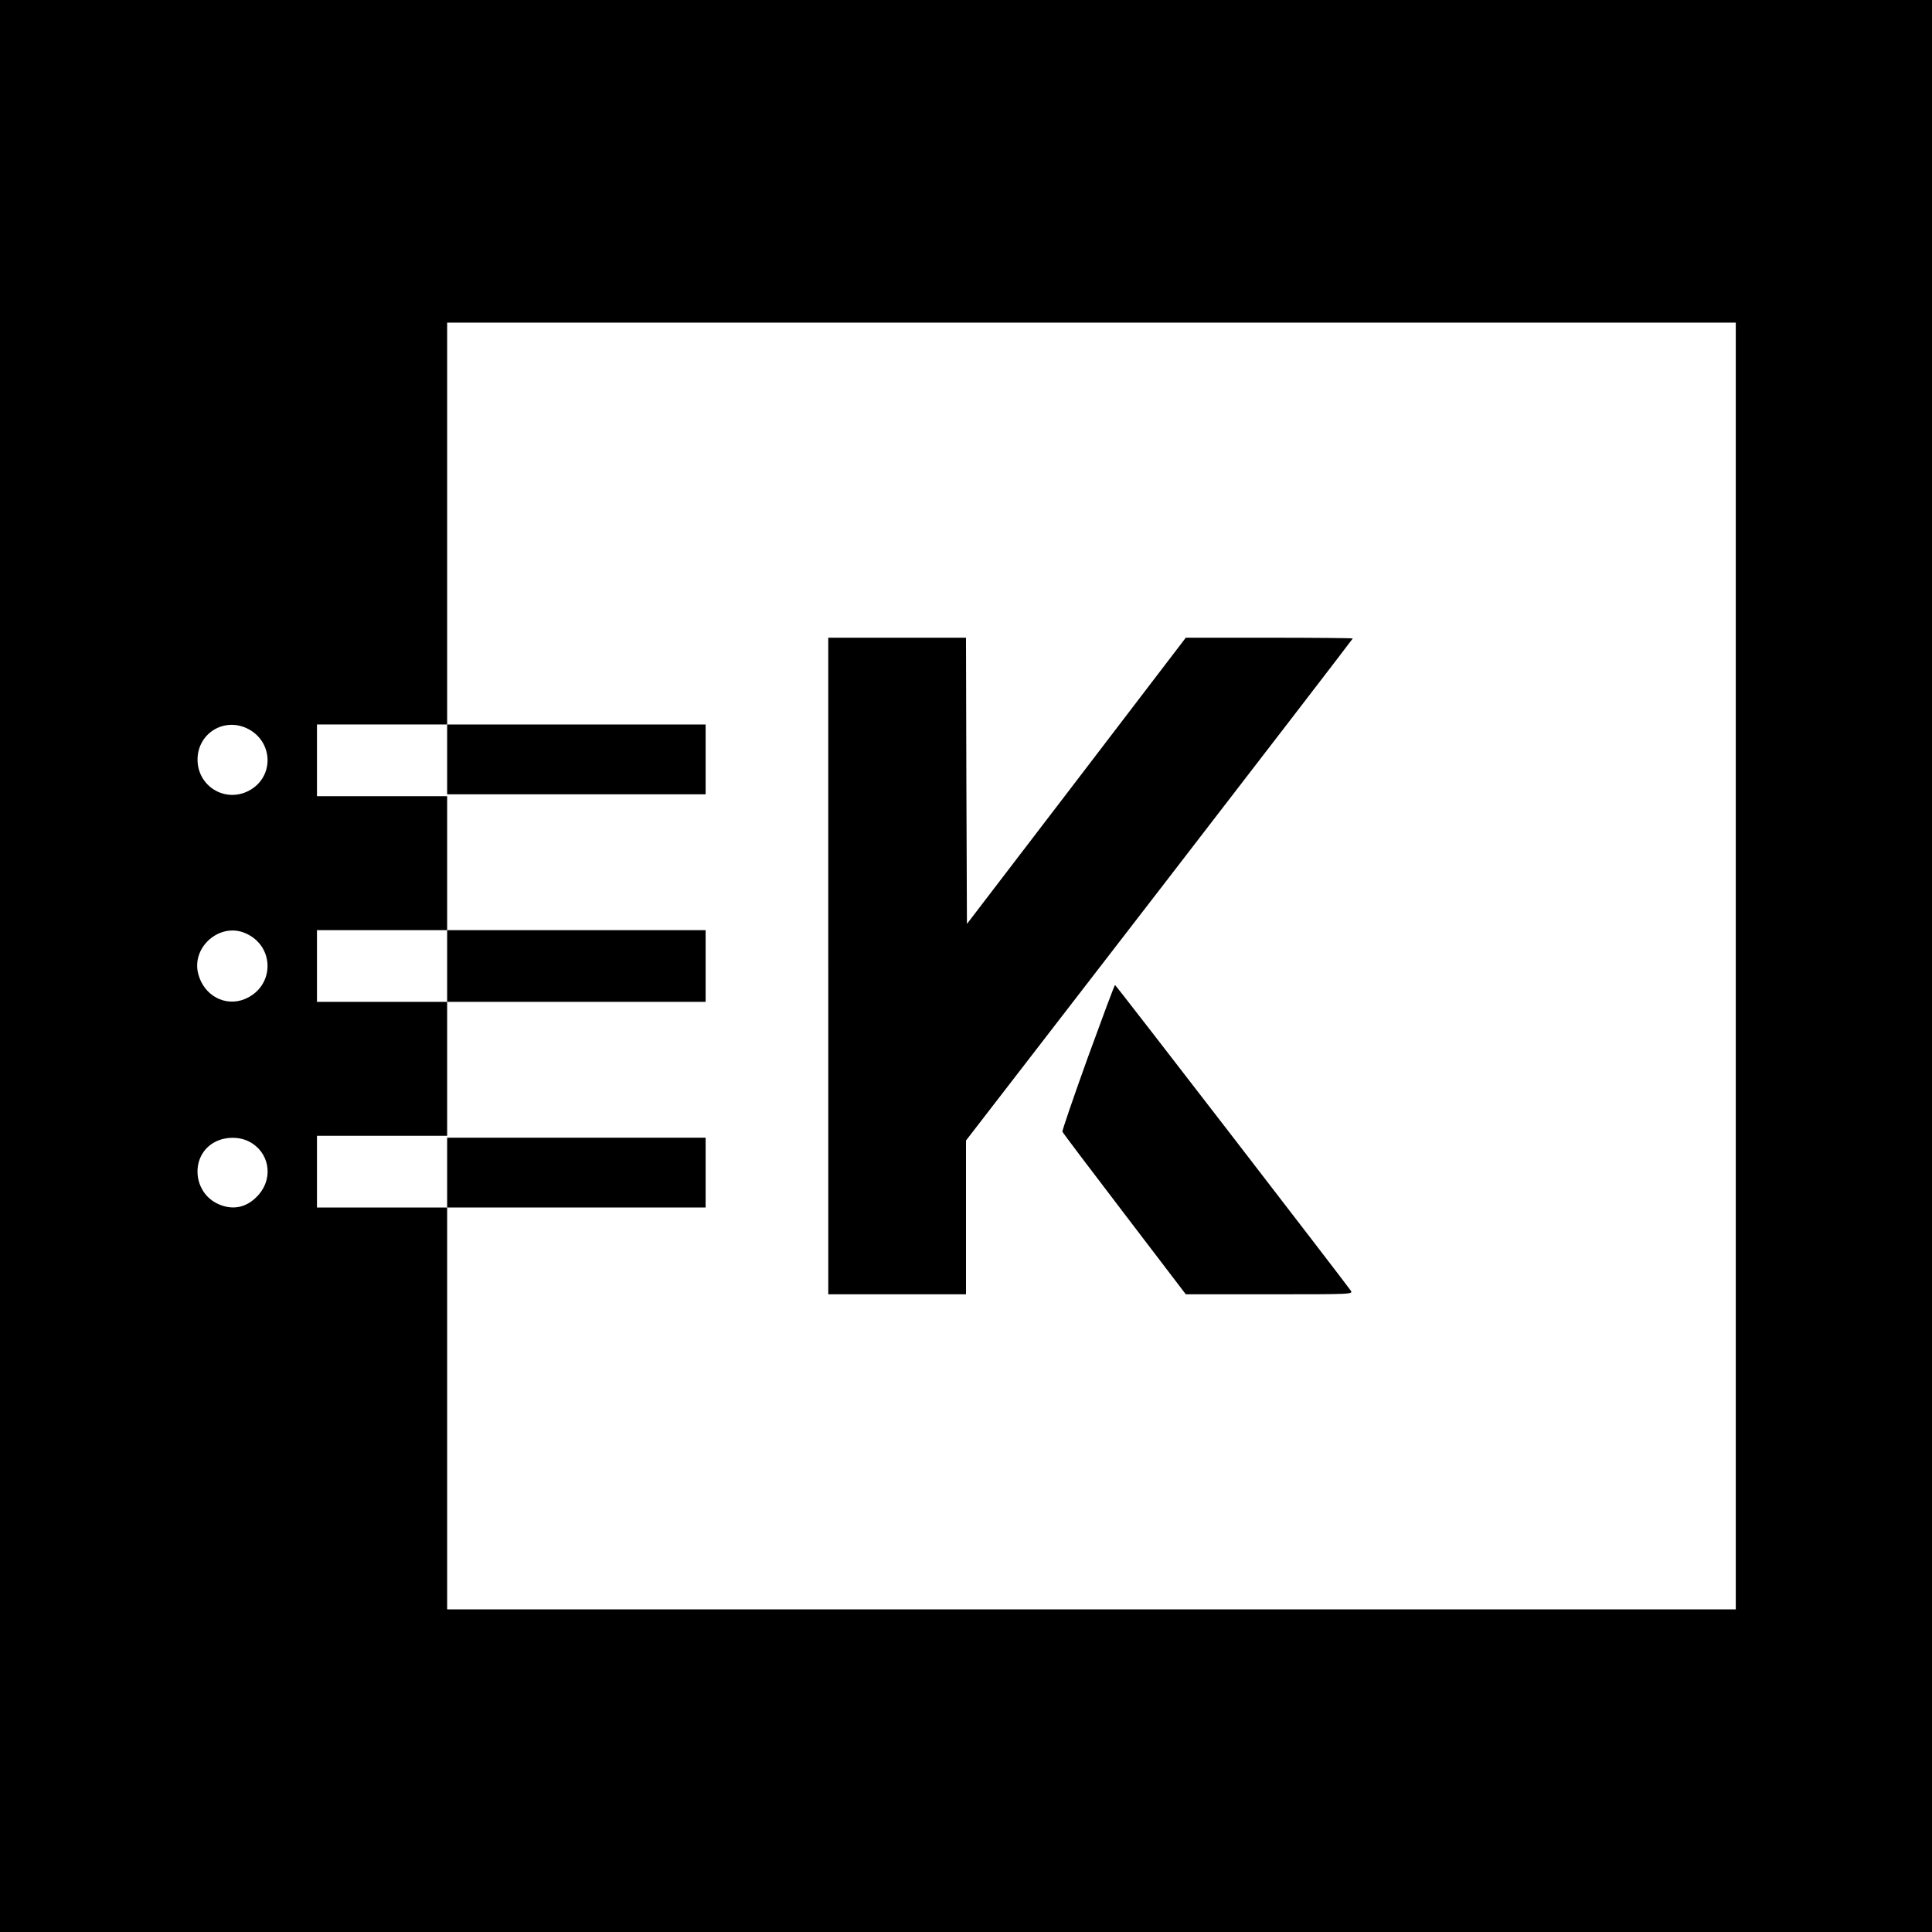
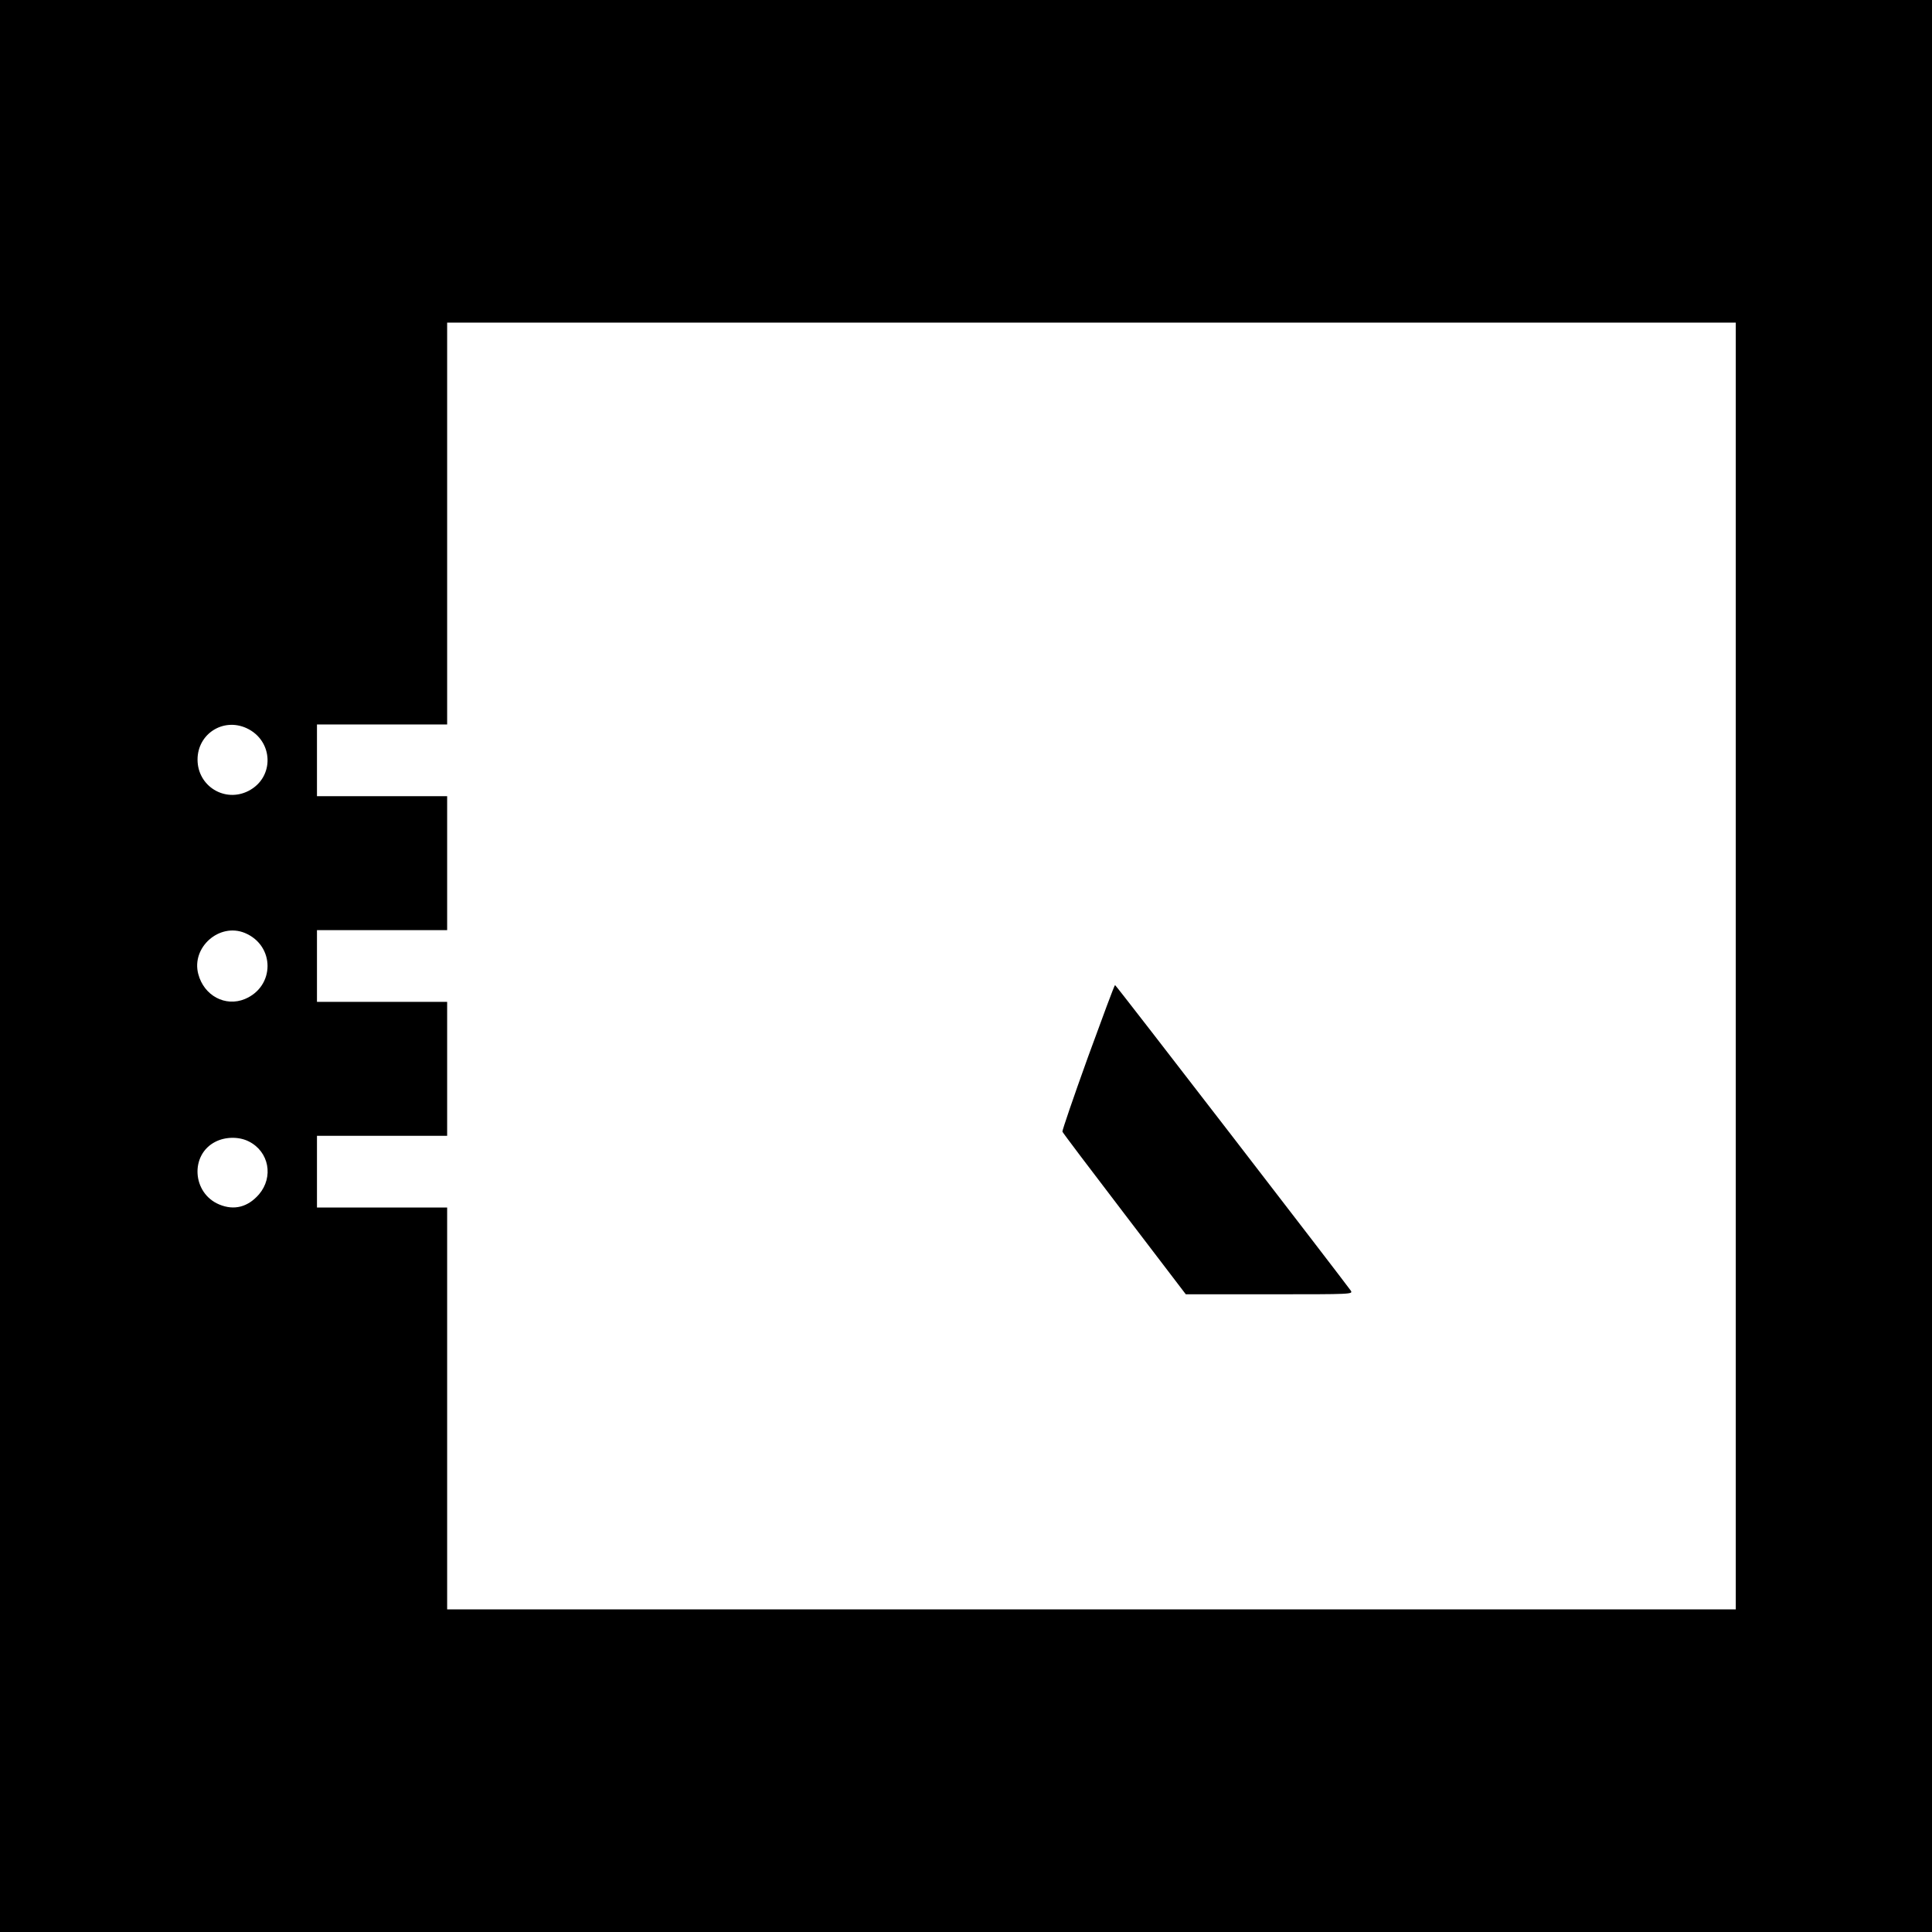
<svg xmlns="http://www.w3.org/2000/svg" version="1.0" width="1024pt" height="1024pt" viewBox="0 0 1024 1024" preserveAspectRatio="xMidYMid meet">
  <g transform="translate(0,1024) scale(0.1,-0.1)" fill="#000000" stroke="none">
    <path d="M0 5120 l0 -5120 5120 0 5120 0 0 5120 0 5120 -5120 0 -5120 0 0 -5120z m9200 0 l0 -3410 -3415 0 -3415 0 0 1065 0 1065 -345 0 -345 0 0 190 0 190 345 0 345 0 0 355 0 355 -345 0 -345 0 0 190 0 190 345 0 345 0 0 355 0 355 -345 0 -345 0 0 190 0 190 345 0 345 0 0 1065 0 1065 3415 0 3415 0 0 -3410z m-7894 1261 c144 -66 151 -261 11 -333 -125 -64 -270 25 -270 166 0 136 135 223 259 167z m-8 -1086 c160 -67 160 -283 0 -350 -104 -43 -217 18 -247 132 -38 142 112 274 247 218z m21 -1105 c107 -54 132 -188 54 -280 -59 -68 -132 -87 -211 -54 -144 60 -156 265 -19 333 54 27 125 27 176 1z" />
-     <path d="M4390 5120 l0 -1740 365 0 365 0 0 408 0 407 1025 1328 c564 731 1025 1331 1025 1333 0 2 -199 4 -442 4 l-443 0 -580 -759 -580 -758 -3 758 -2 759 -365 0 -365 0 0 -1740z" />
-     <path d="M2370 6215 l0 -185 685 0 685 0 0 185 0 185 -685 0 -685 0 0 -185z" />
-     <path d="M2370 5120 l0 -190 685 0 685 0 0 190 0 190 -685 0 -685 0 0 -190z" />
    <path d="M5766 4636 c-76 -211 -137 -389 -135 -394 2 -6 150 -202 329 -436 l325 -426 444 0 c442 0 443 0 430 20 -33 47 -1244 1619 -1249 1619 -3 1 -67 -172 -144 -383z" />
-     <path d="M2370 4025 l0 -185 685 0 685 0 0 185 0 185 -685 0 -685 0 0 -185z" />
  </g>
</svg>